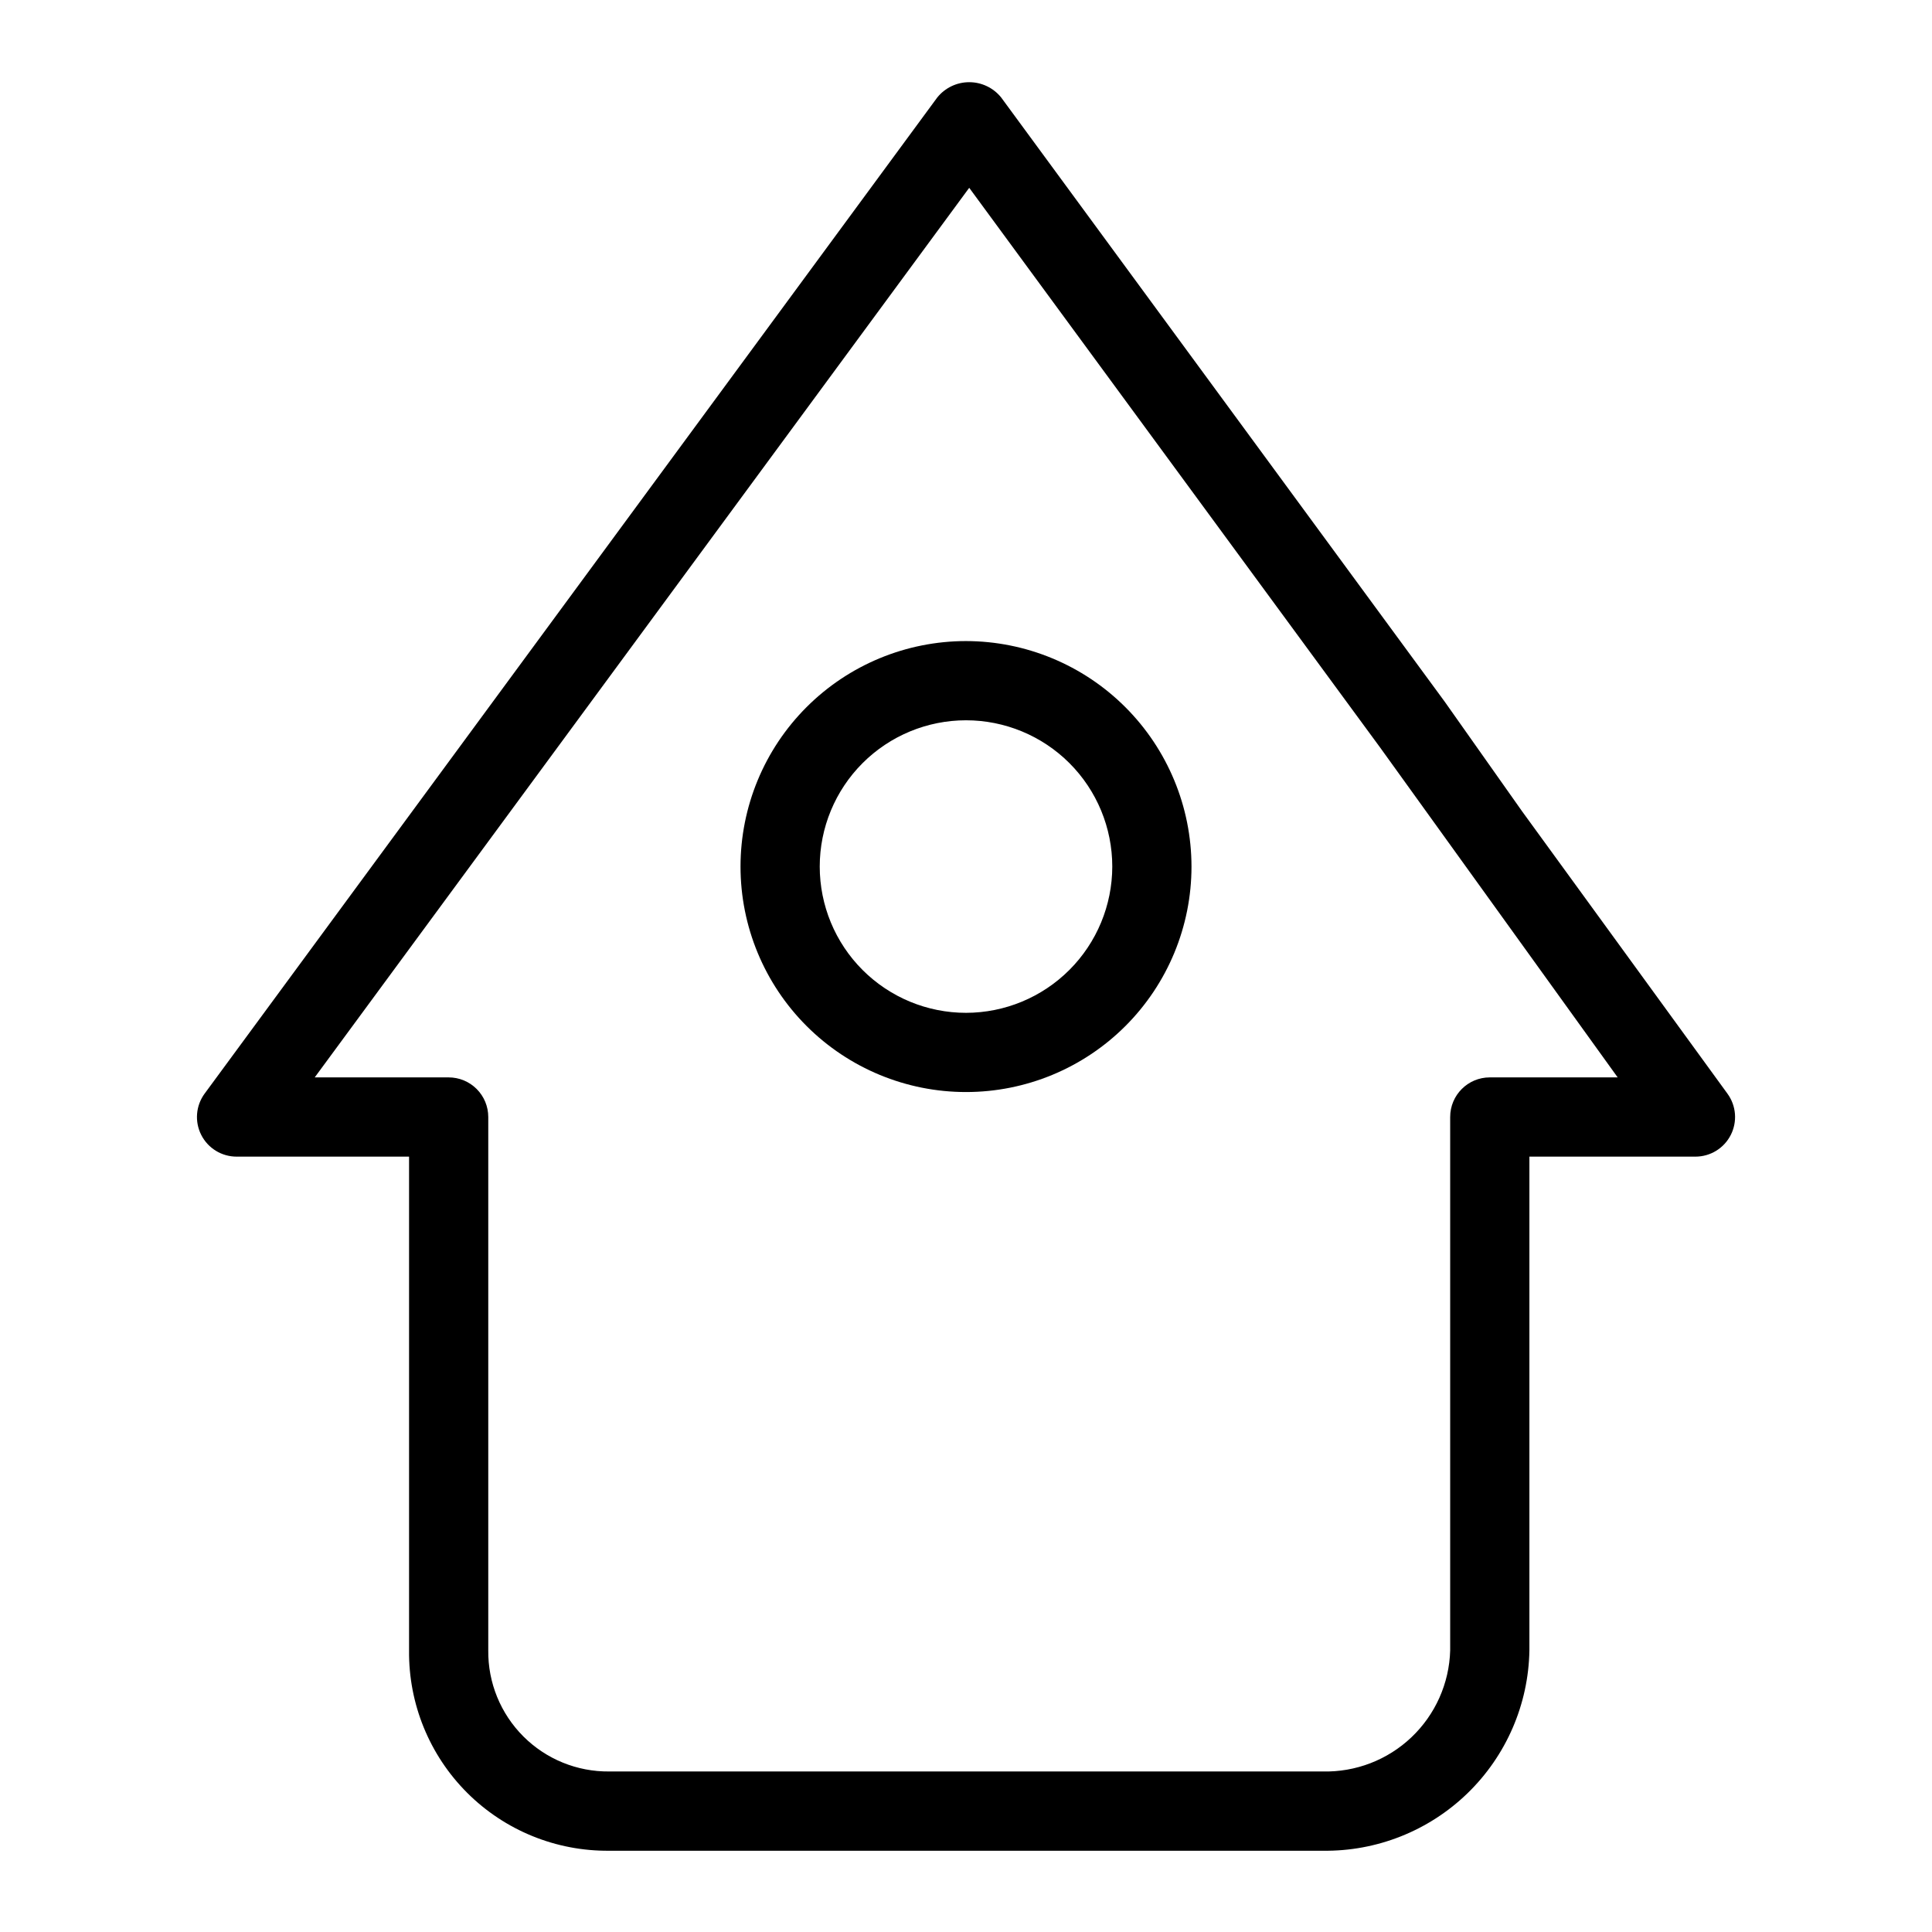
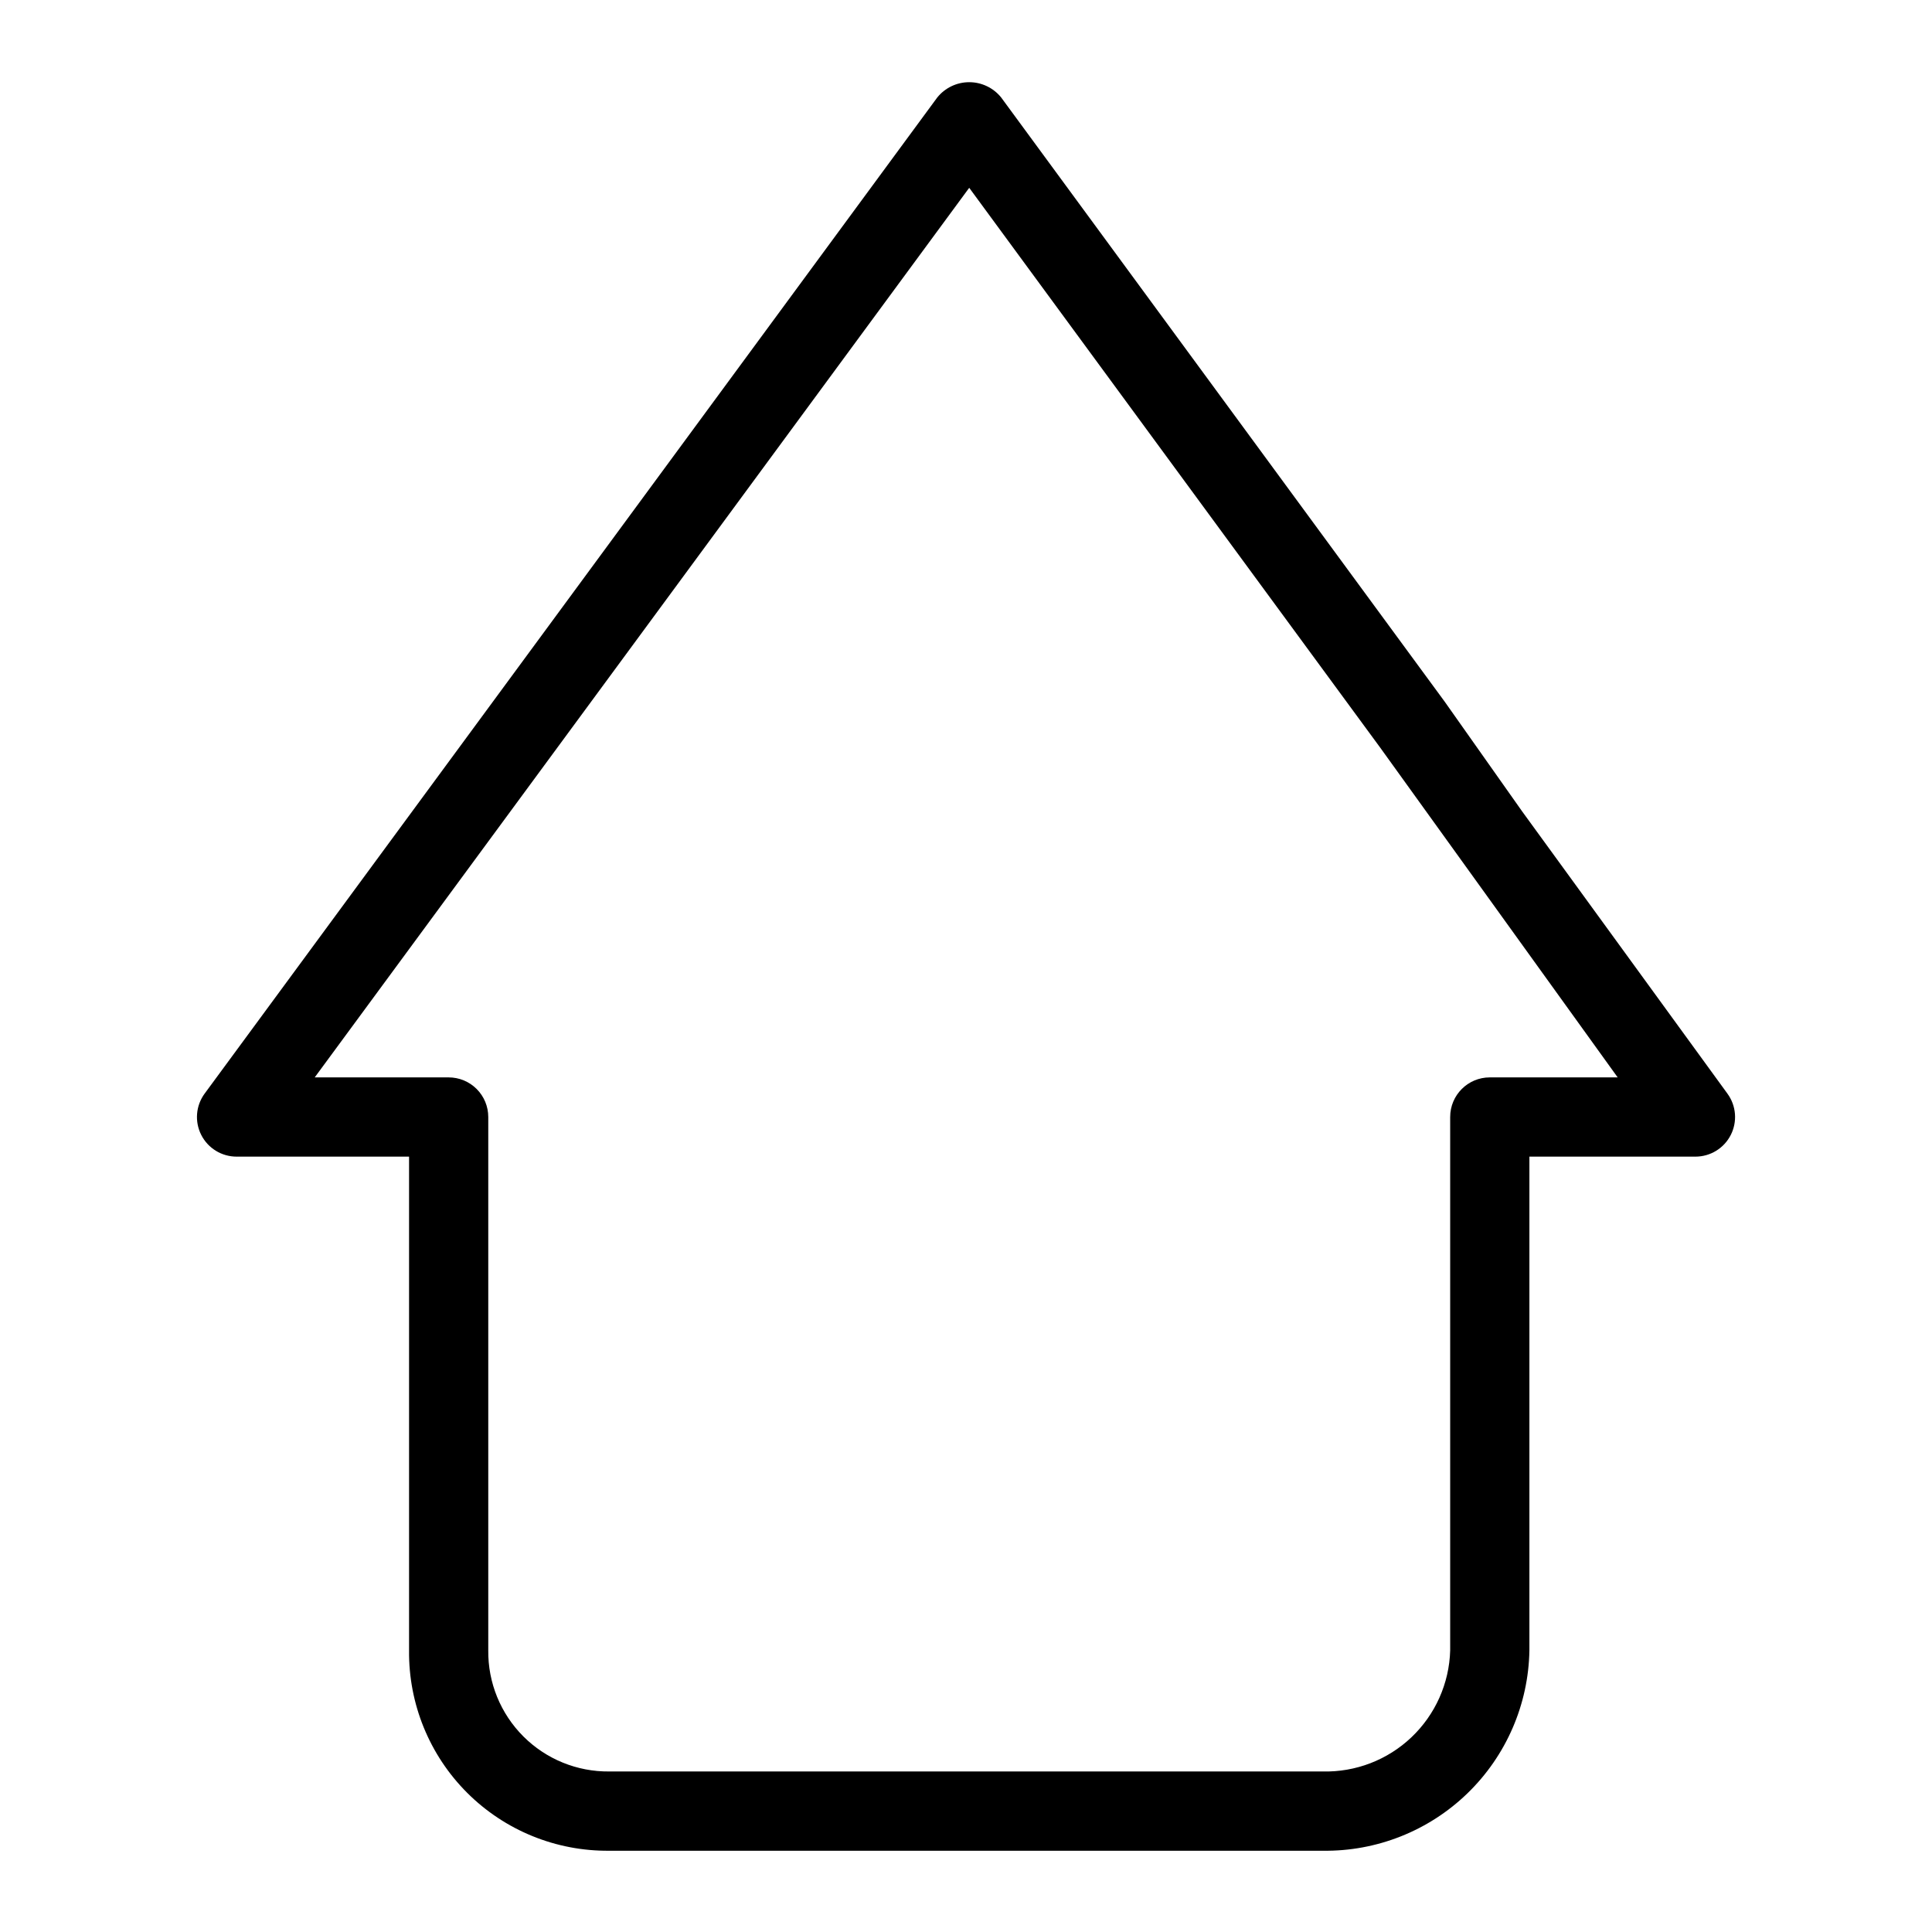
<svg xmlns="http://www.w3.org/2000/svg" fill="#000000" width="800px" height="800px" version="1.1" viewBox="144 144 512 512">
  <g>
    <path d="m601.8 433.84-54.418-74.816-20.547-29.109-117.52-160.09c-2.066-2.559-5.176-4.043-8.465-4.043-3.285 0-6.394 1.484-8.461 4.043l-194.16 263.99c-2.34 3.191-2.688 7.426-0.898 10.953 1.789 3.527 5.41 5.75 9.363 5.75h45.711v130.87c-0.152 14.121 5.391 27.711 15.375 37.699 9.988 9.984 23.578 15.527 37.699 15.375h189.05c14.297 0.207 28.09-5.266 38.359-15.215 10.27-9.949 16.172-23.562 16.418-37.859v-130.87h44.008c3.949 0 7.562-2.215 9.352-5.734 1.793-3.519 1.457-7.746-0.863-10.938zm-62.992-4.32c-5.797 0-10.496 4.699-10.496 10.496v141.36c-0.242 8.73-3.934 17.008-10.266 23.02-6.332 6.016-14.789 9.273-23.52 9.062h-189.05c-8.535 0.094-16.75-3.258-22.785-9.293-6.039-6.039-9.391-14.254-9.297-22.789v-141.36c0-2.785-1.105-5.453-3.074-7.422s-4.637-3.074-7.422-3.074h-35.496l173.45-235.75 108.95 148.41 62.898 87.34z" />
-     <path d="m400 313.89c-15.848 0.004-31.047 6.297-42.254 17.504-11.207 11.207-17.5 26.406-17.5 42.254 0 15.848 6.297 31.047 17.504 42.254 11.207 11.207 26.406 17.5 42.254 17.5s31.047-6.297 42.254-17.504c11.203-11.207 17.5-26.406 17.5-42.254-0.02-15.844-6.324-31.031-17.523-42.234-11.203-11.199-26.395-17.5-42.234-17.52zm0 98.52c-10.281 0-20.141-4.086-27.41-11.355-7.269-7.269-11.352-17.129-11.352-27.41 0-10.277 4.082-20.137 11.352-27.406 7.269-7.269 17.129-11.355 27.41-11.355s20.141 4.086 27.41 11.352c7.269 7.269 11.352 17.129 11.355 27.41-0.012 10.277-4.102 20.133-11.367 27.398-7.269 7.269-17.121 11.355-27.398 11.367z" />
  </g>
</svg>